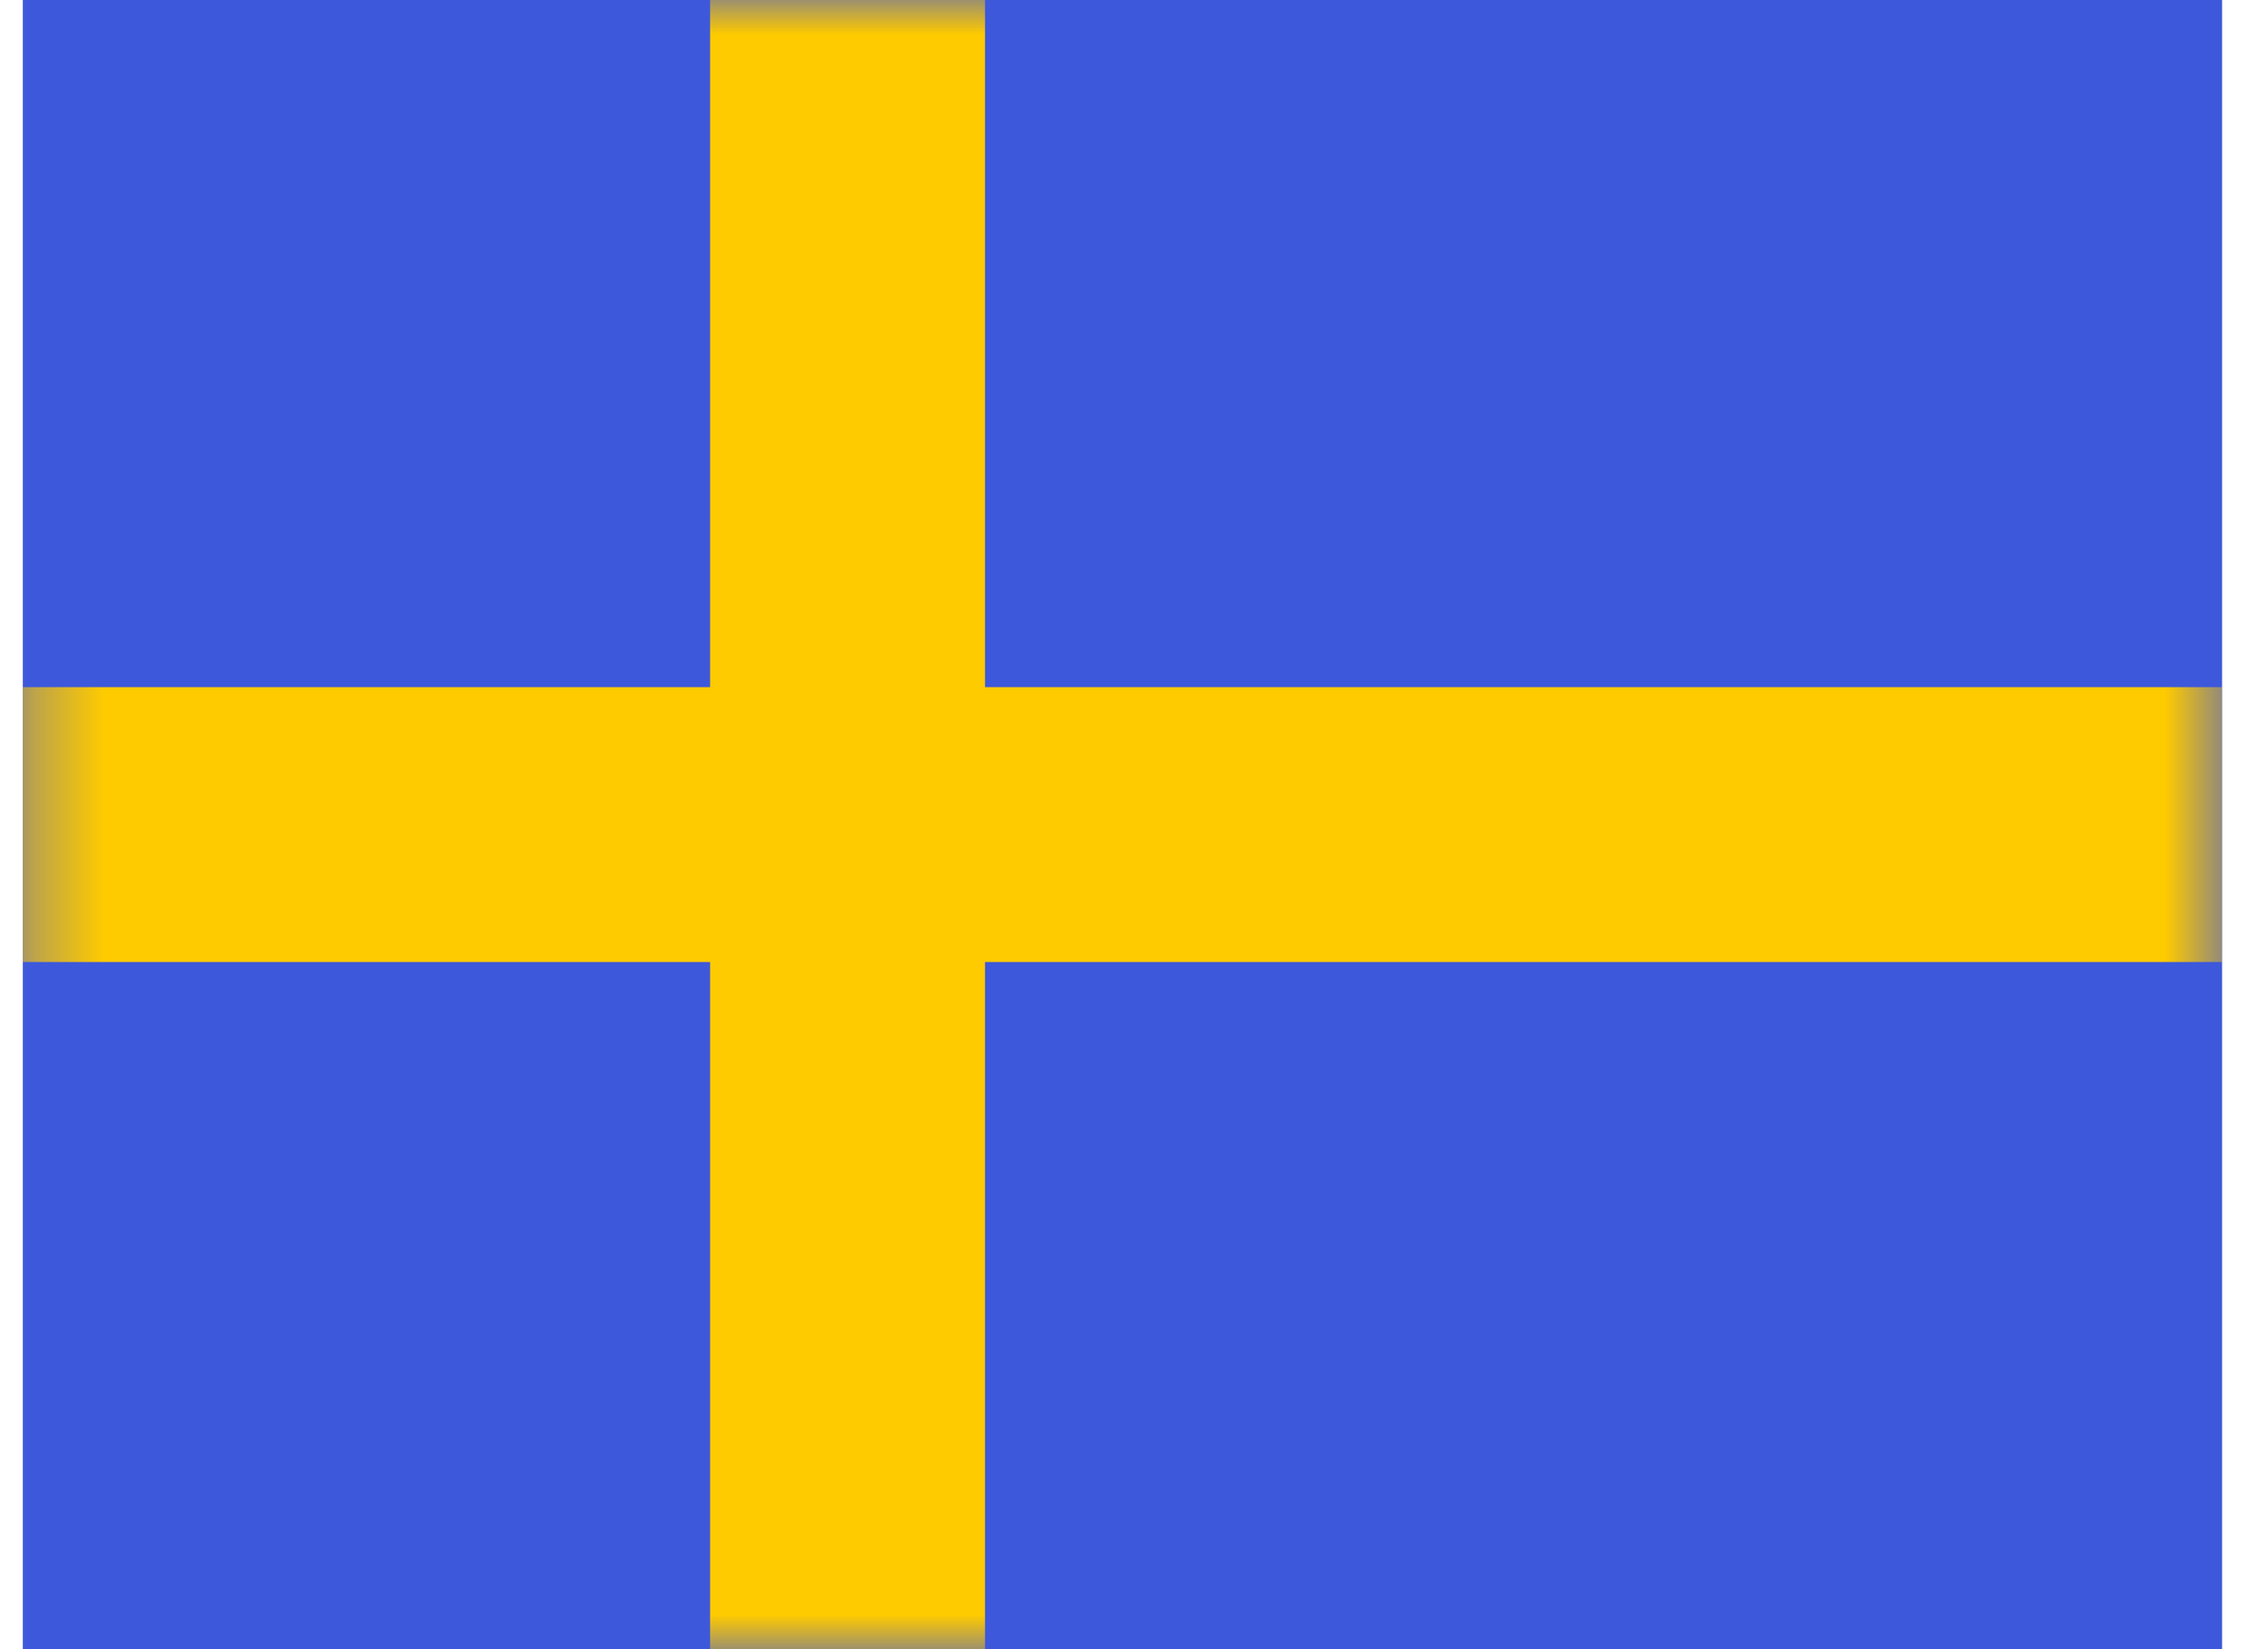
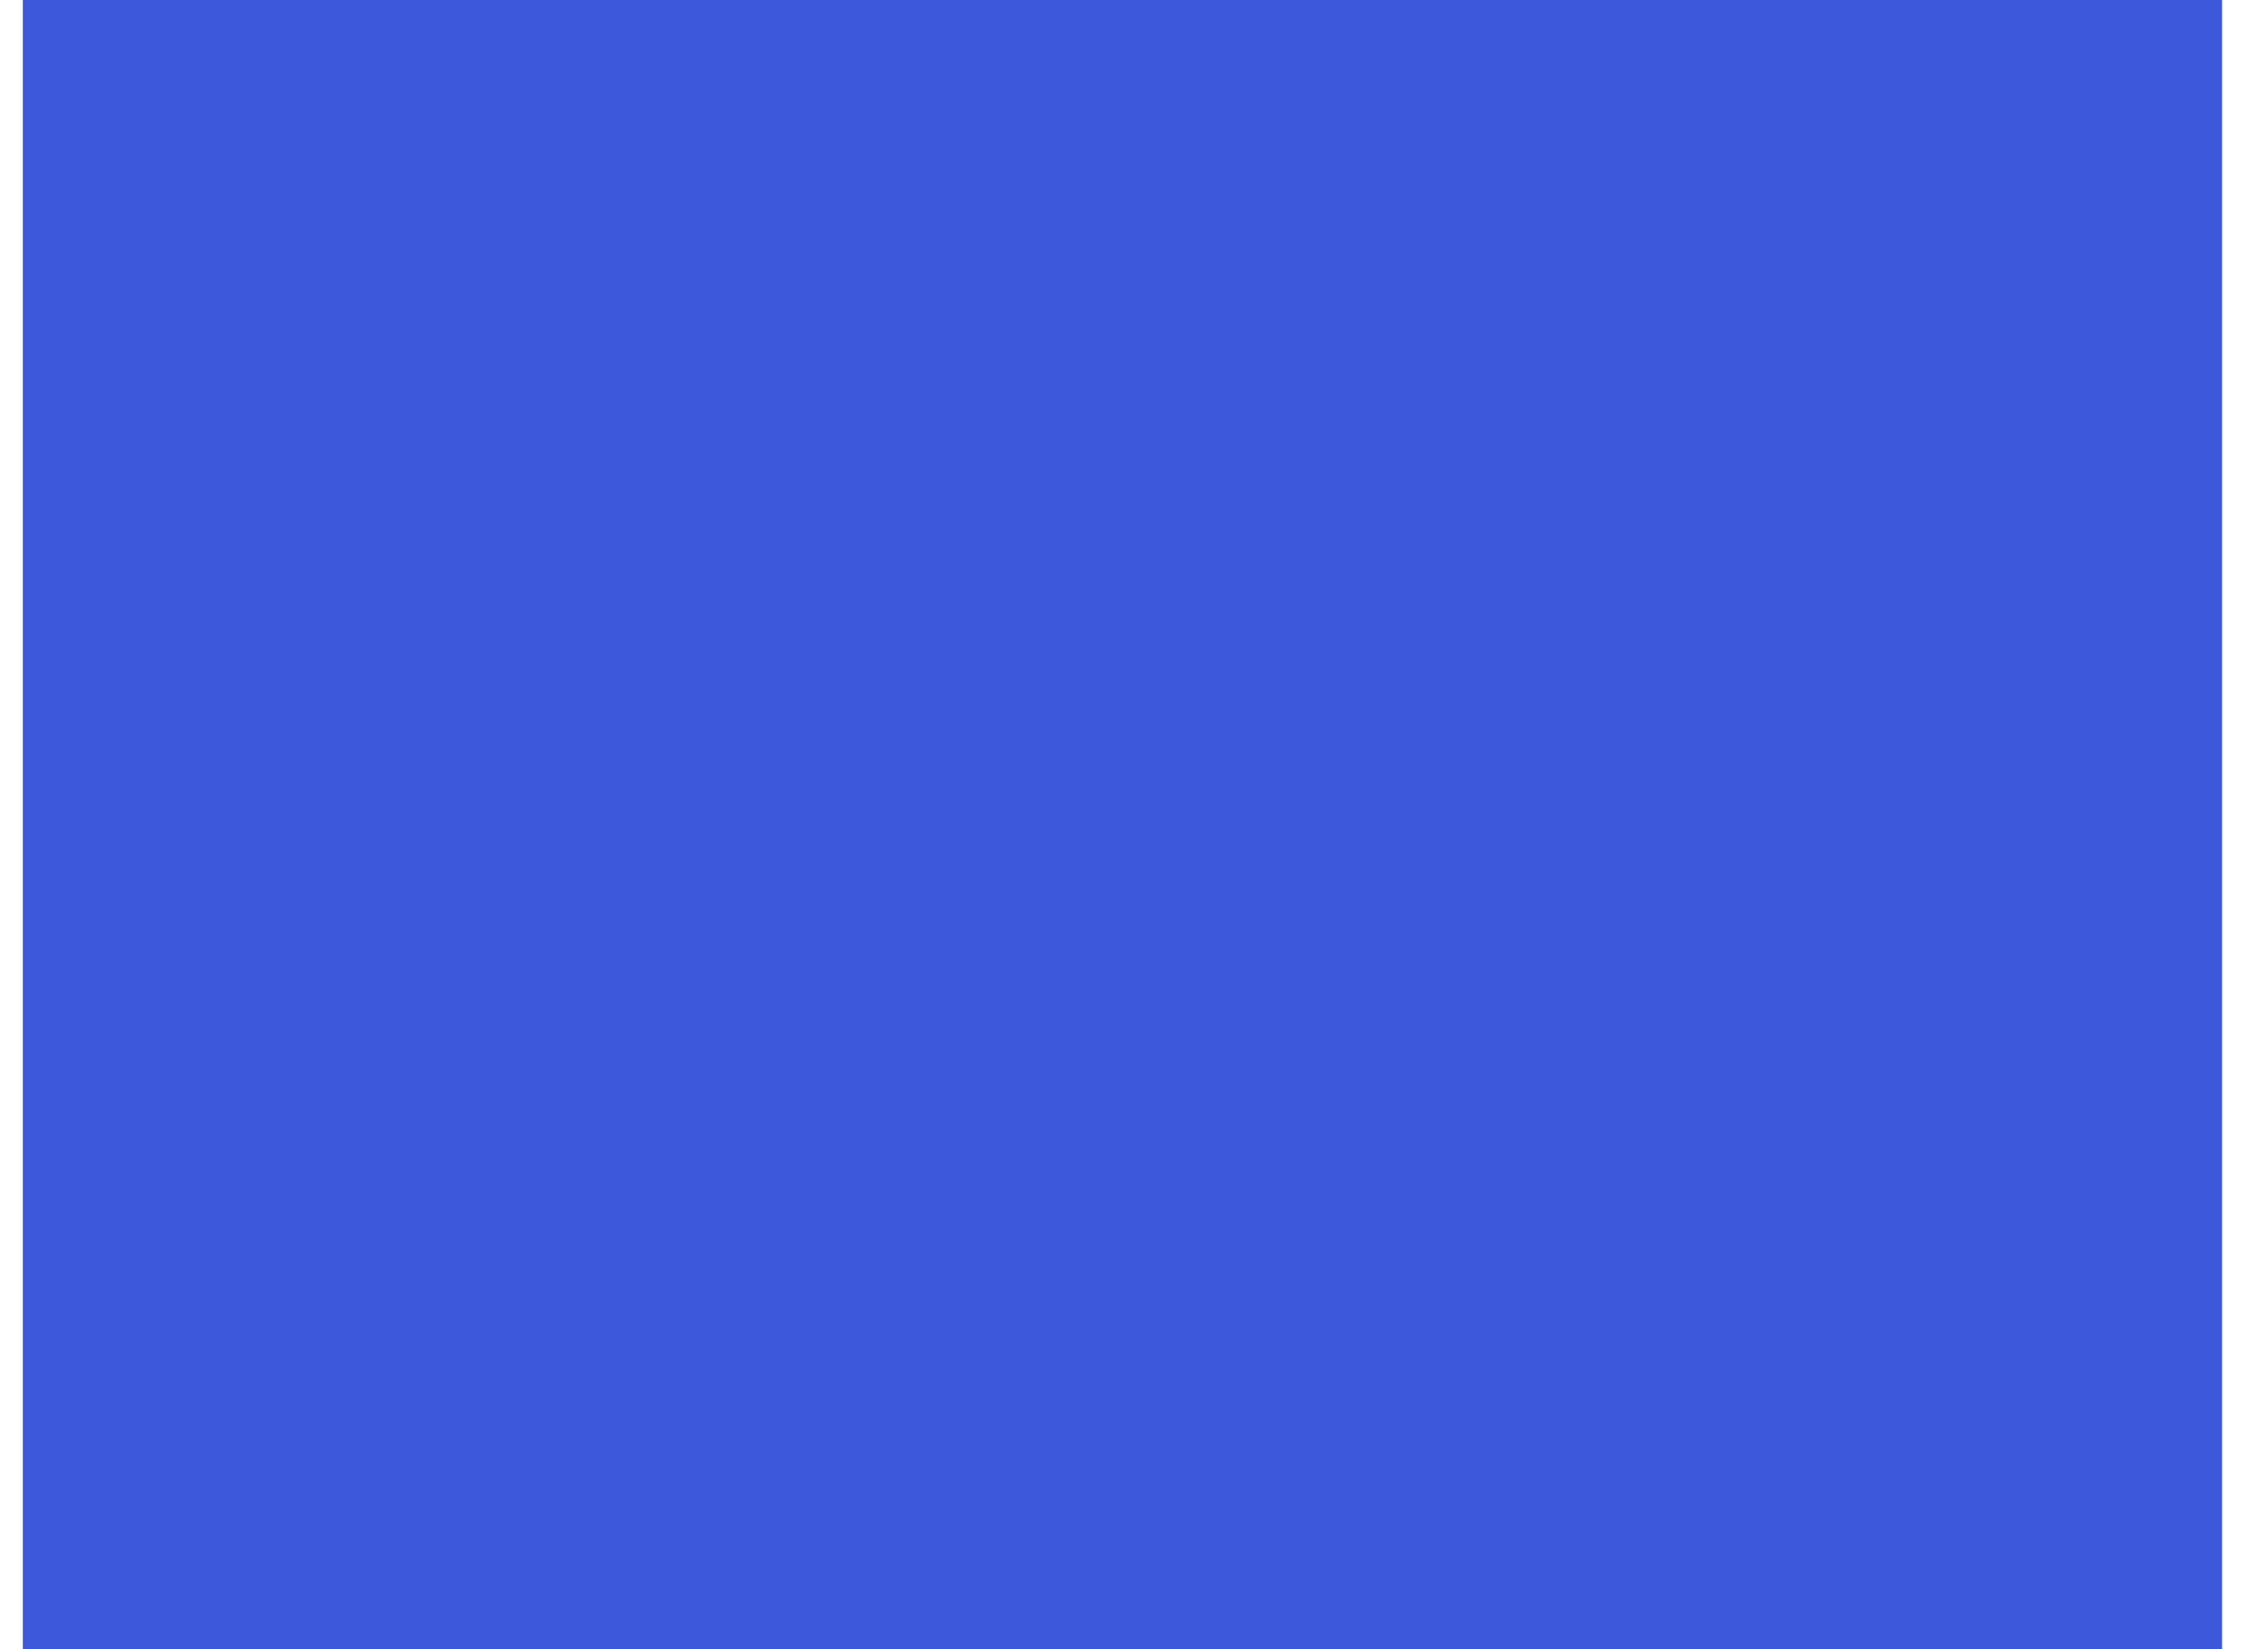
<svg xmlns="http://www.w3.org/2000/svg" fill="none" viewBox="0 0 33 24" height="24" width="33">
  <path fill="#3D58DB" d="M0.332 0V24H32.332V0H0.332Z" clip-rule="evenodd" fill-rule="evenodd" />
  <mask height="24" width="33" y="0" x="0" maskUnits="userSpaceOnUse" style="mask-type:luminance" id="mask0_3628_233">
    <path fill="white" d="M0.332 0V24H32.332V0H0.332Z" clip-rule="evenodd" fill-rule="evenodd" />
  </mask>
  <g mask="url(#mask0_3628_233)">
-     <path fill="#FECA00" d="M10.332 0H14.332V10H32.332V14H14.332V24H10.332V14H0.332V10H10.332V0Z" clip-rule="evenodd" fill-rule="evenodd" />
-   </g>
+     </g>
</svg>